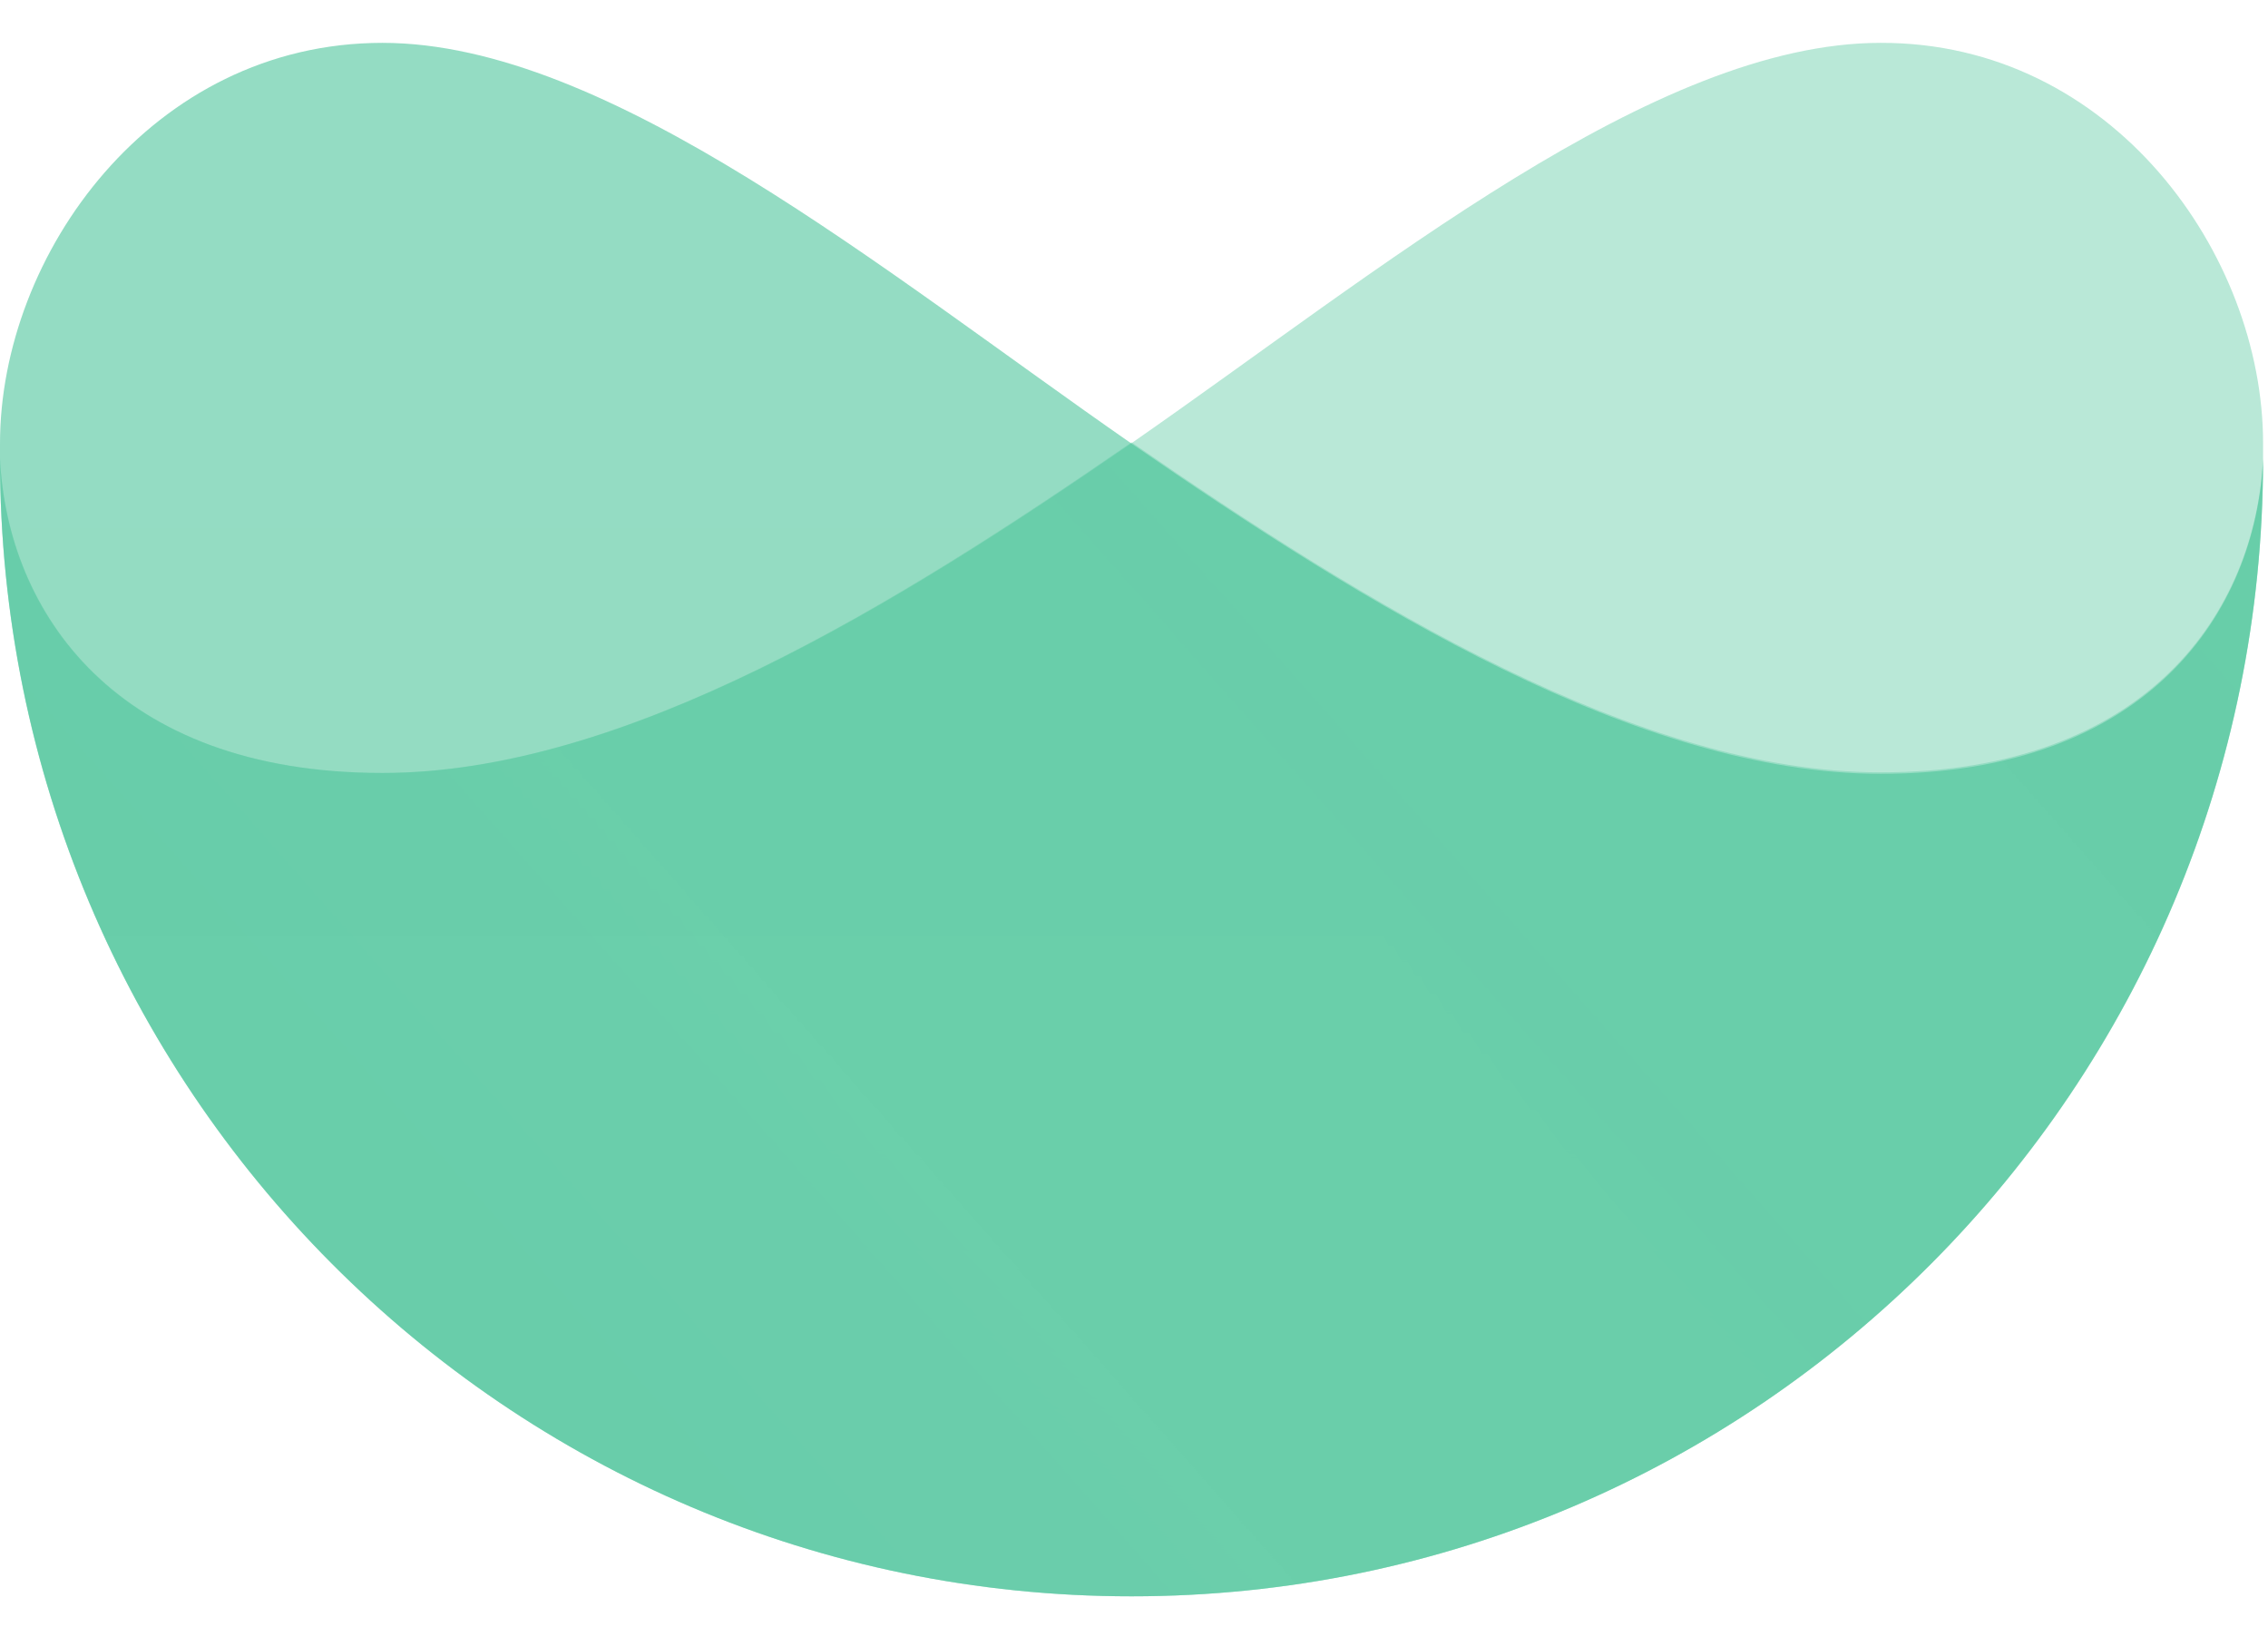
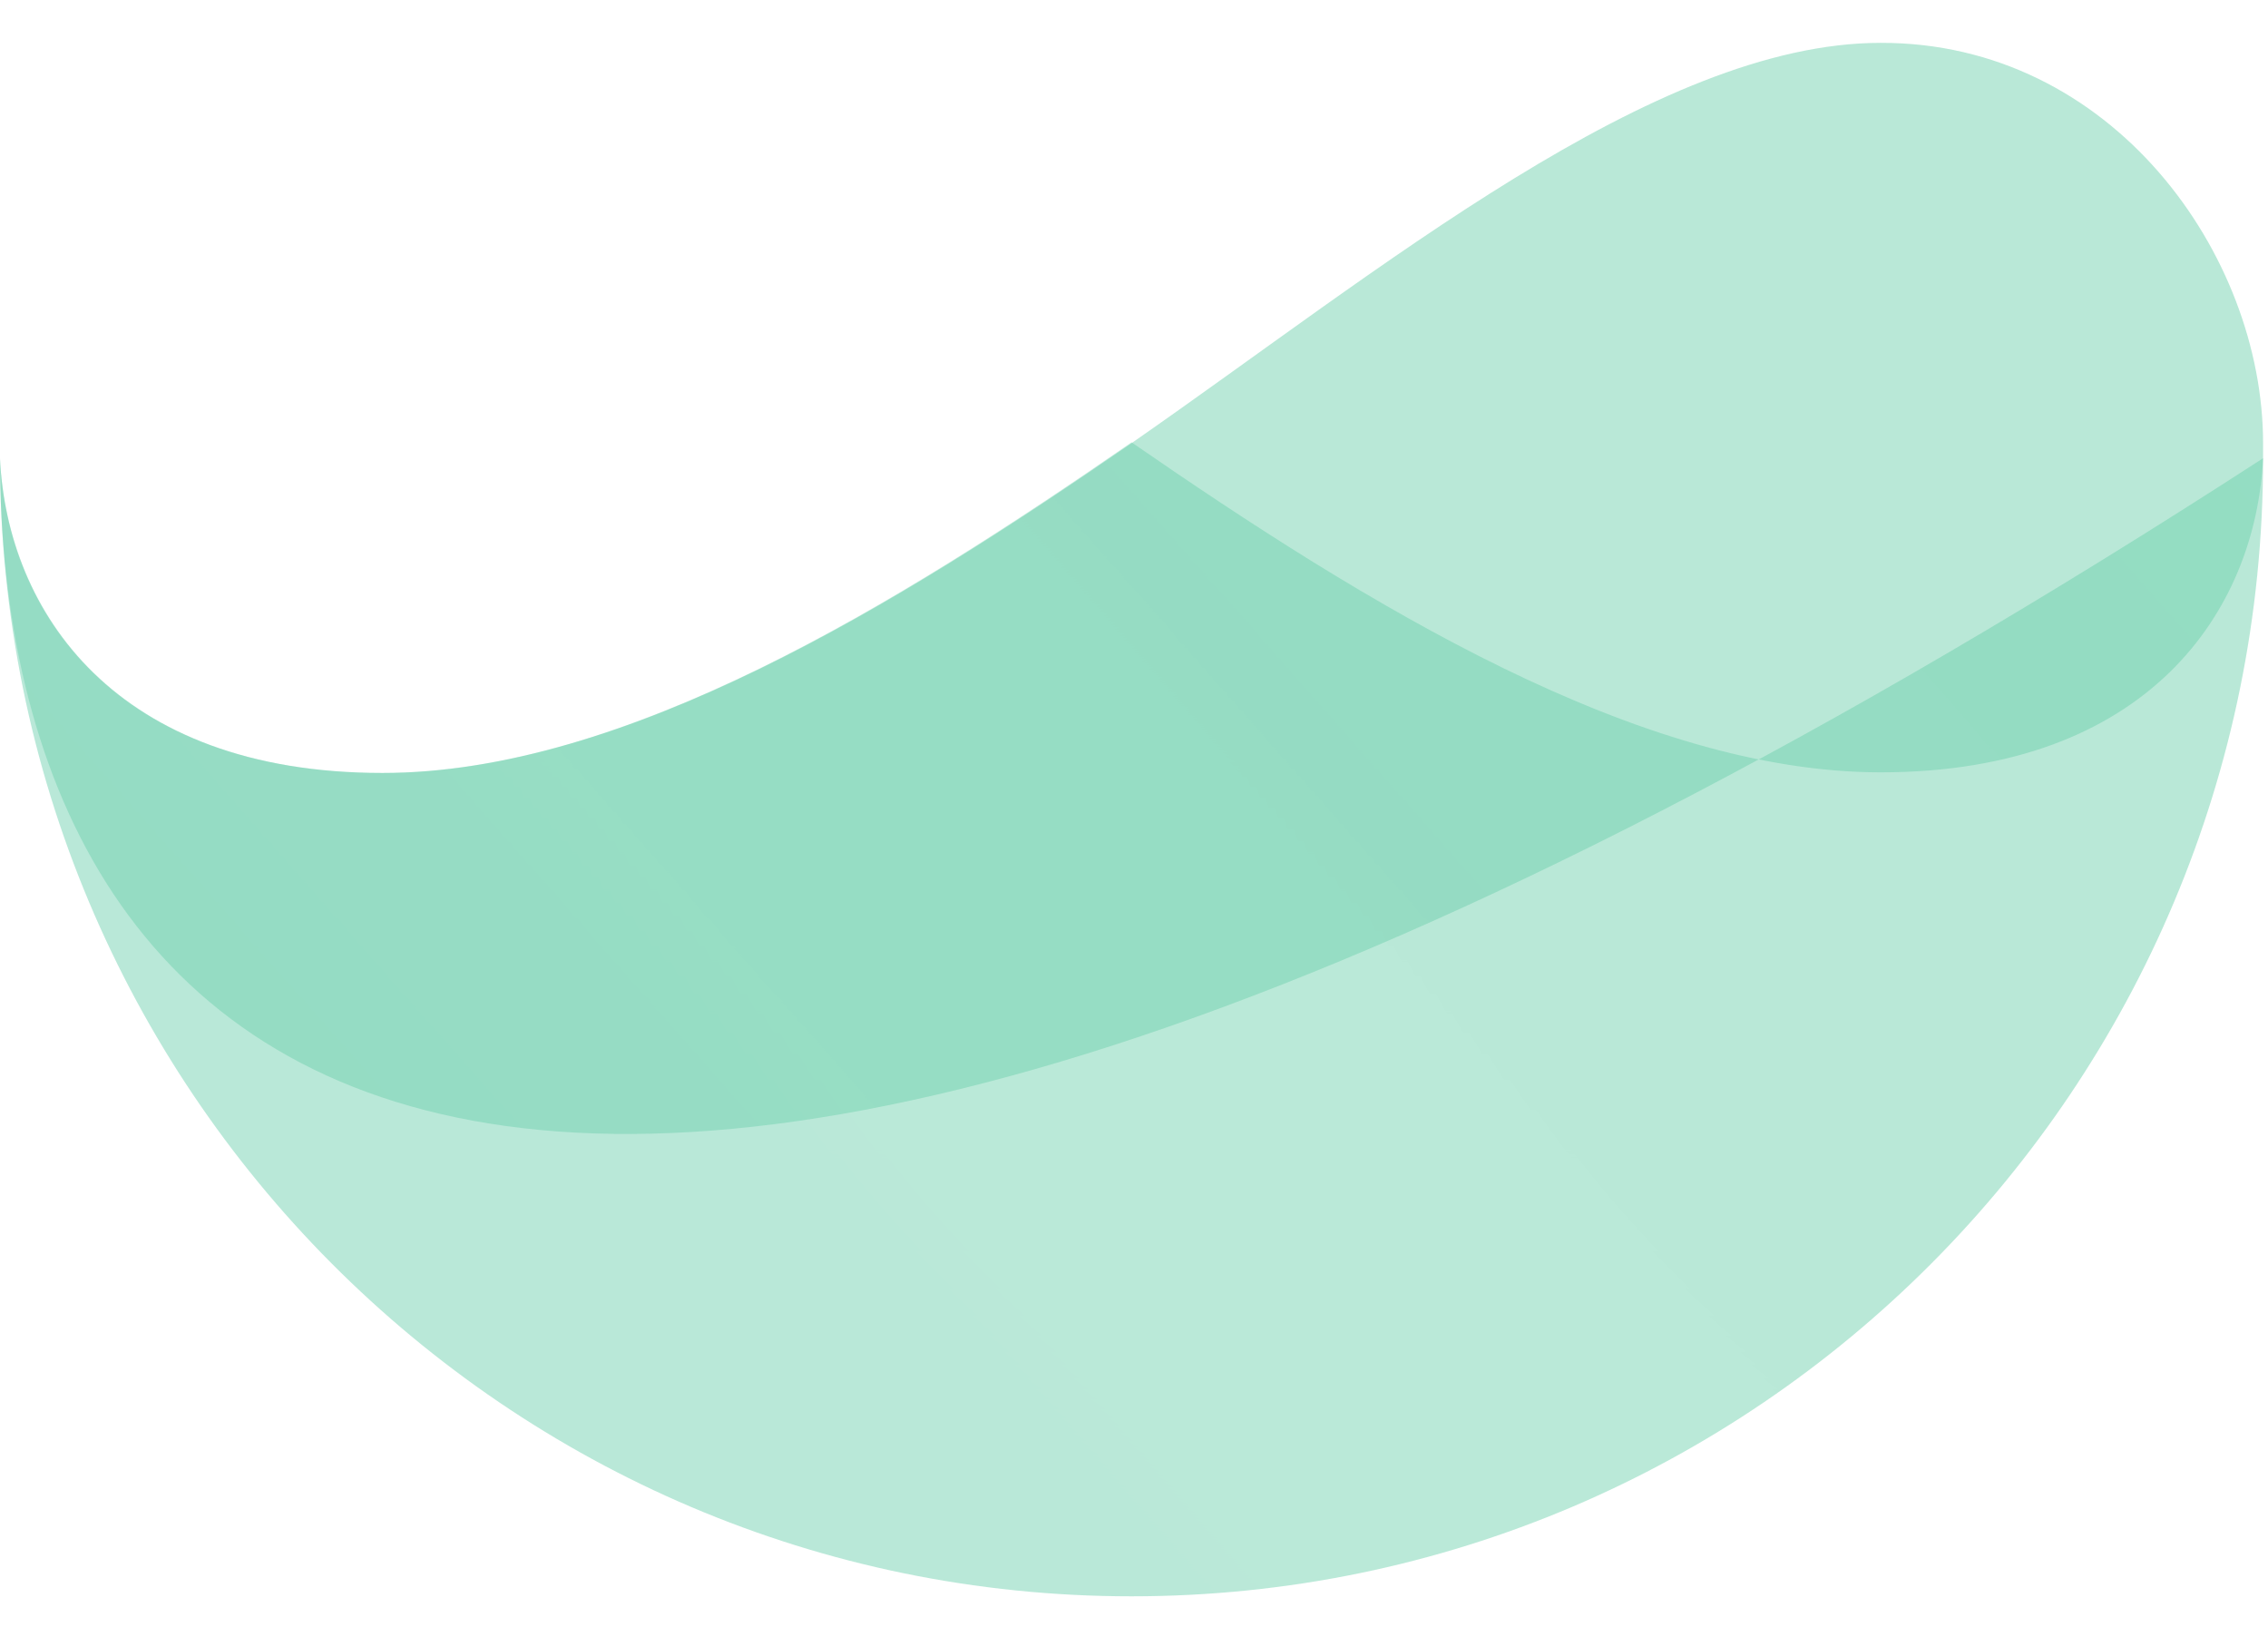
<svg xmlns="http://www.w3.org/2000/svg" width="46" height="33" viewBox="0 0 46 33" fill="none">
  <g id="Icon-virtual.svg" clip-path="url(#clip0_581_1331)">
    <g id="Group">
      <g id="Group_2">
        <g id="Group_3">
          <g id="Group_4">
-             <path id="Vector" opacity="0.691" d="M38.143 15.691C33.232 15.691 27.712 12.28 22.95 8.995C17.901 5.491 12.347 0.869 7.757 0.869C3.075 0.869 0 5.168 0 8.995V9.318C0 22.049 10.275 32.369 22.95 32.369C35.625 32.369 45.9 22.049 45.9 9.318C45.751 12.406 43.571 15.691 38.143 15.691Z" fill="url(#paint0_linear_581_1331)" />
            <path id="Vector_2" opacity="0.694" d="M38.143 0.869C33.553 0.869 27.999 5.481 22.95 8.986C18.188 12.272 12.668 15.674 7.757 15.674C2.329 15.674 0.149 12.399 0 9.309C0 22.045 10.275 32.369 22.95 32.369C35.625 32.369 45.9 22.045 45.9 9.309V8.986C45.9 5.158 42.836 0.858 38.143 0.869Z" fill="url(#paint1_linear_581_1331)" />
-             <path id="Vector_3" d="M22.95 8.969C27.712 12.257 33.232 15.661 38.143 15.661C43.571 15.661 45.751 12.384 45.9 9.292C45.9 22.037 35.625 32.369 22.95 32.369C10.275 32.369 0 22.037 0 9.292C0.149 12.384 2.329 15.673 7.757 15.673C12.668 15.673 18.188 12.257 22.95 8.969Z" fill="url(#paint2_linear_581_1331)" />
+             <path id="Vector_3" d="M22.95 8.969C27.712 12.257 33.232 15.661 38.143 15.661C43.571 15.661 45.751 12.384 45.9 9.292C10.275 32.369 0 22.037 0 9.292C0.149 12.384 2.329 15.673 7.757 15.673C12.668 15.673 18.188 12.257 22.95 8.969Z" fill="url(#paint2_linear_581_1331)" />
          </g>
        </g>
      </g>
    </g>
  </g>
  <defs>
    <linearGradient id="paint0_linear_581_1331" x1="2295" y1="-620.876" x2="2295" y2="3150.87" gradientUnits="userSpaceOnUse">
      <stop stop-color="#4AC499" />
      <stop offset="1" stop-color="#4AC499" stop-opacity="0.14" />
    </linearGradient>
    <linearGradient id="paint1_linear_581_1331" x1="4590" y1="623.86" x2="110.694" y2="4499.68" gradientUnits="userSpaceOnUse">
      <stop stop-color="#4AC499" />
      <stop offset="1" stop-color="#4AC499" stop-opacity="0.14" />
    </linearGradient>
    <linearGradient id="paint2_linear_581_1331" x1="3291.24" y1="874.886" x2="1502.52" y2="2455.52" gradientUnits="userSpaceOnUse">
      <stop stop-color="#4AC499" />
      <stop offset="1" stop-color="#4AC499" stop-opacity="0.14" />
    </linearGradient>
    <clipPath id="clip0_581_1331">
      <rect width="45.9" height="31.5" fill="white" transform="translate(0 0.869)" />
    </clipPath>
  </defs>
</svg>